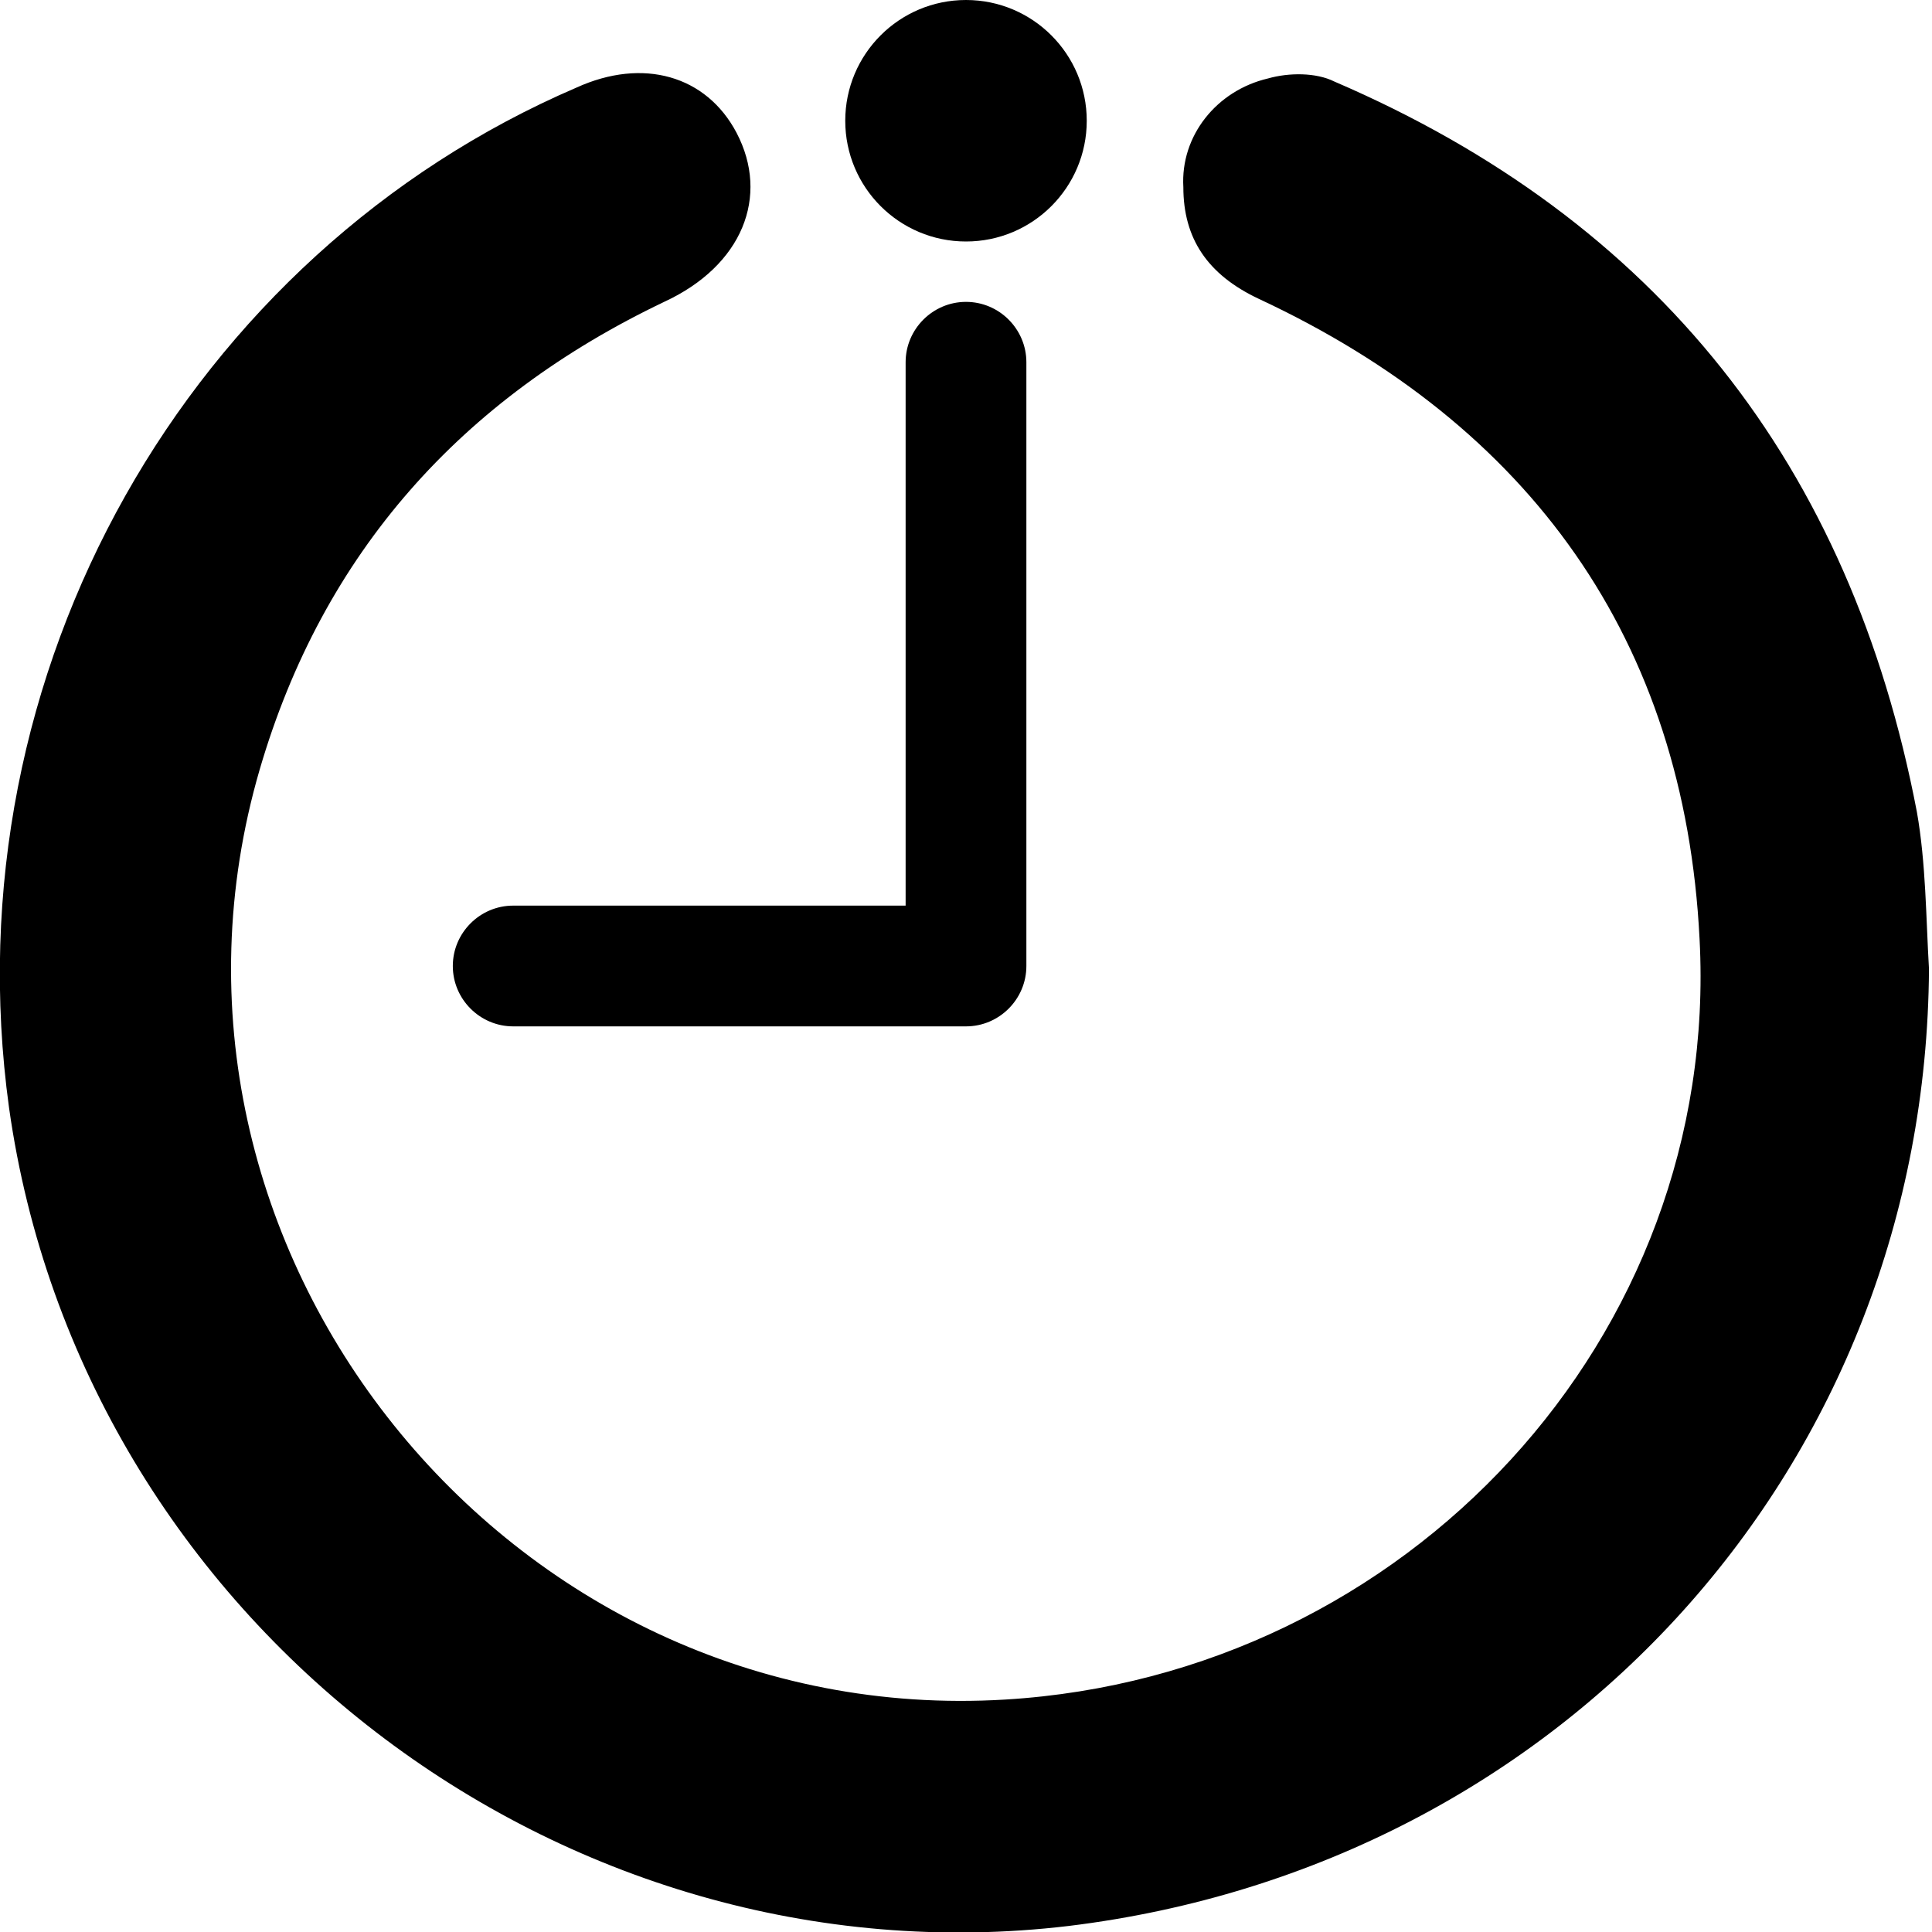
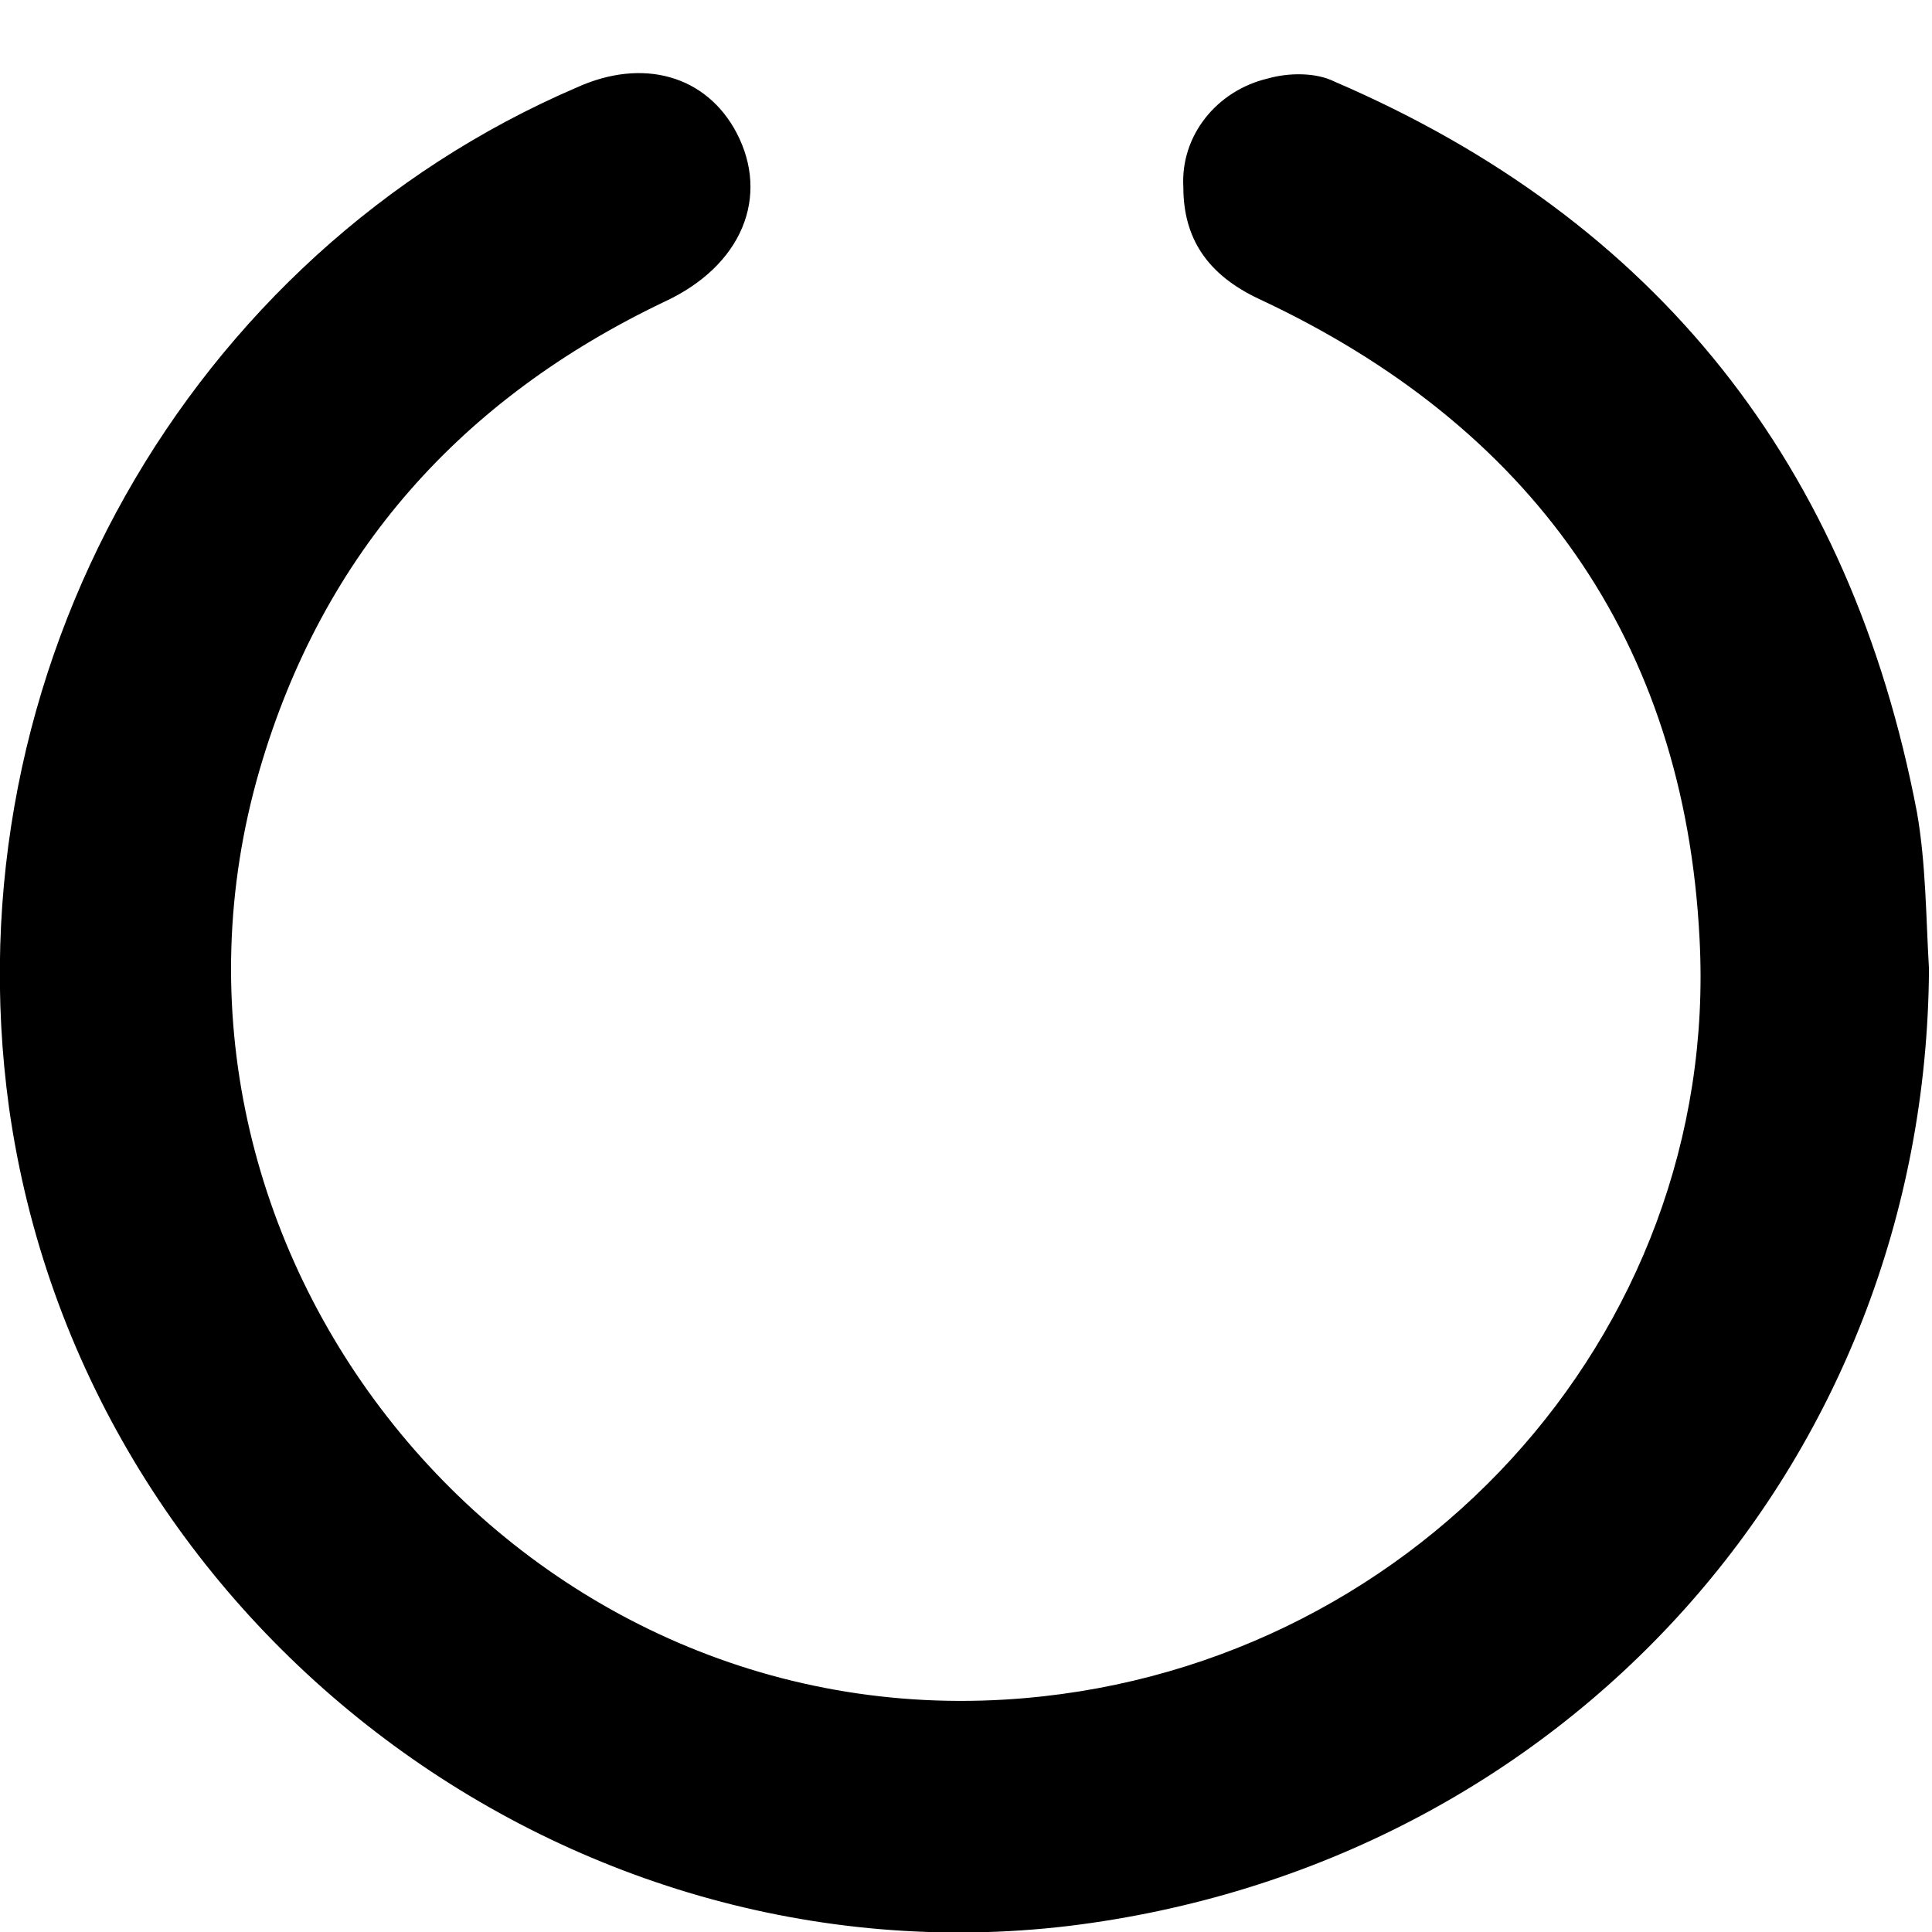
<svg xmlns="http://www.w3.org/2000/svg" version="1.1" id="Layer_1" x="0px" y="0px" viewBox="0 0 64 64" style="enable-background:new 0 0 64 64;" xml:space="preserve">
  <g>
-     <path d="M30,12v18H17c-1.1,0-2,0.9-2,2s0.9,2,2,2h15c1.1,0,2-0.9,2-2V12c0-1.1-0.9-2-2-2S30,10.9,30,12z" />
    <path d="M63.5,26.9C61.3,15.4,54.9,7.3,44.2,2.7c-0.6-0.3-1.5-0.3-2.2-0.1c-1.7,0.4-2.9,1.9-2.8,3.6c0,1.7,0.8,2.9,2.5,3.7   c9,4.2,14.1,11.3,14.6,21.2c0.7,13.2-9.7,24.4-23,25.2c-16.5,1-29.3-15-24.7-30.8C10.7,18.3,15.3,13.2,22,10   c2.6-1.2,3.5-3.5,2.4-5.6c-1-1.9-3.1-2.5-5.3-1.5C6.3,8.4-1.7,22.2,0.3,36.7c2.4,17,18.3,29.1,35.1,27.1   c16.4-2,28.4-15.3,28.5-31.7C63.8,30.4,63.8,28.6,63.5,26.9z" />
-     <circle cx="32" cy="4" r="4" />
  </g>
</svg>